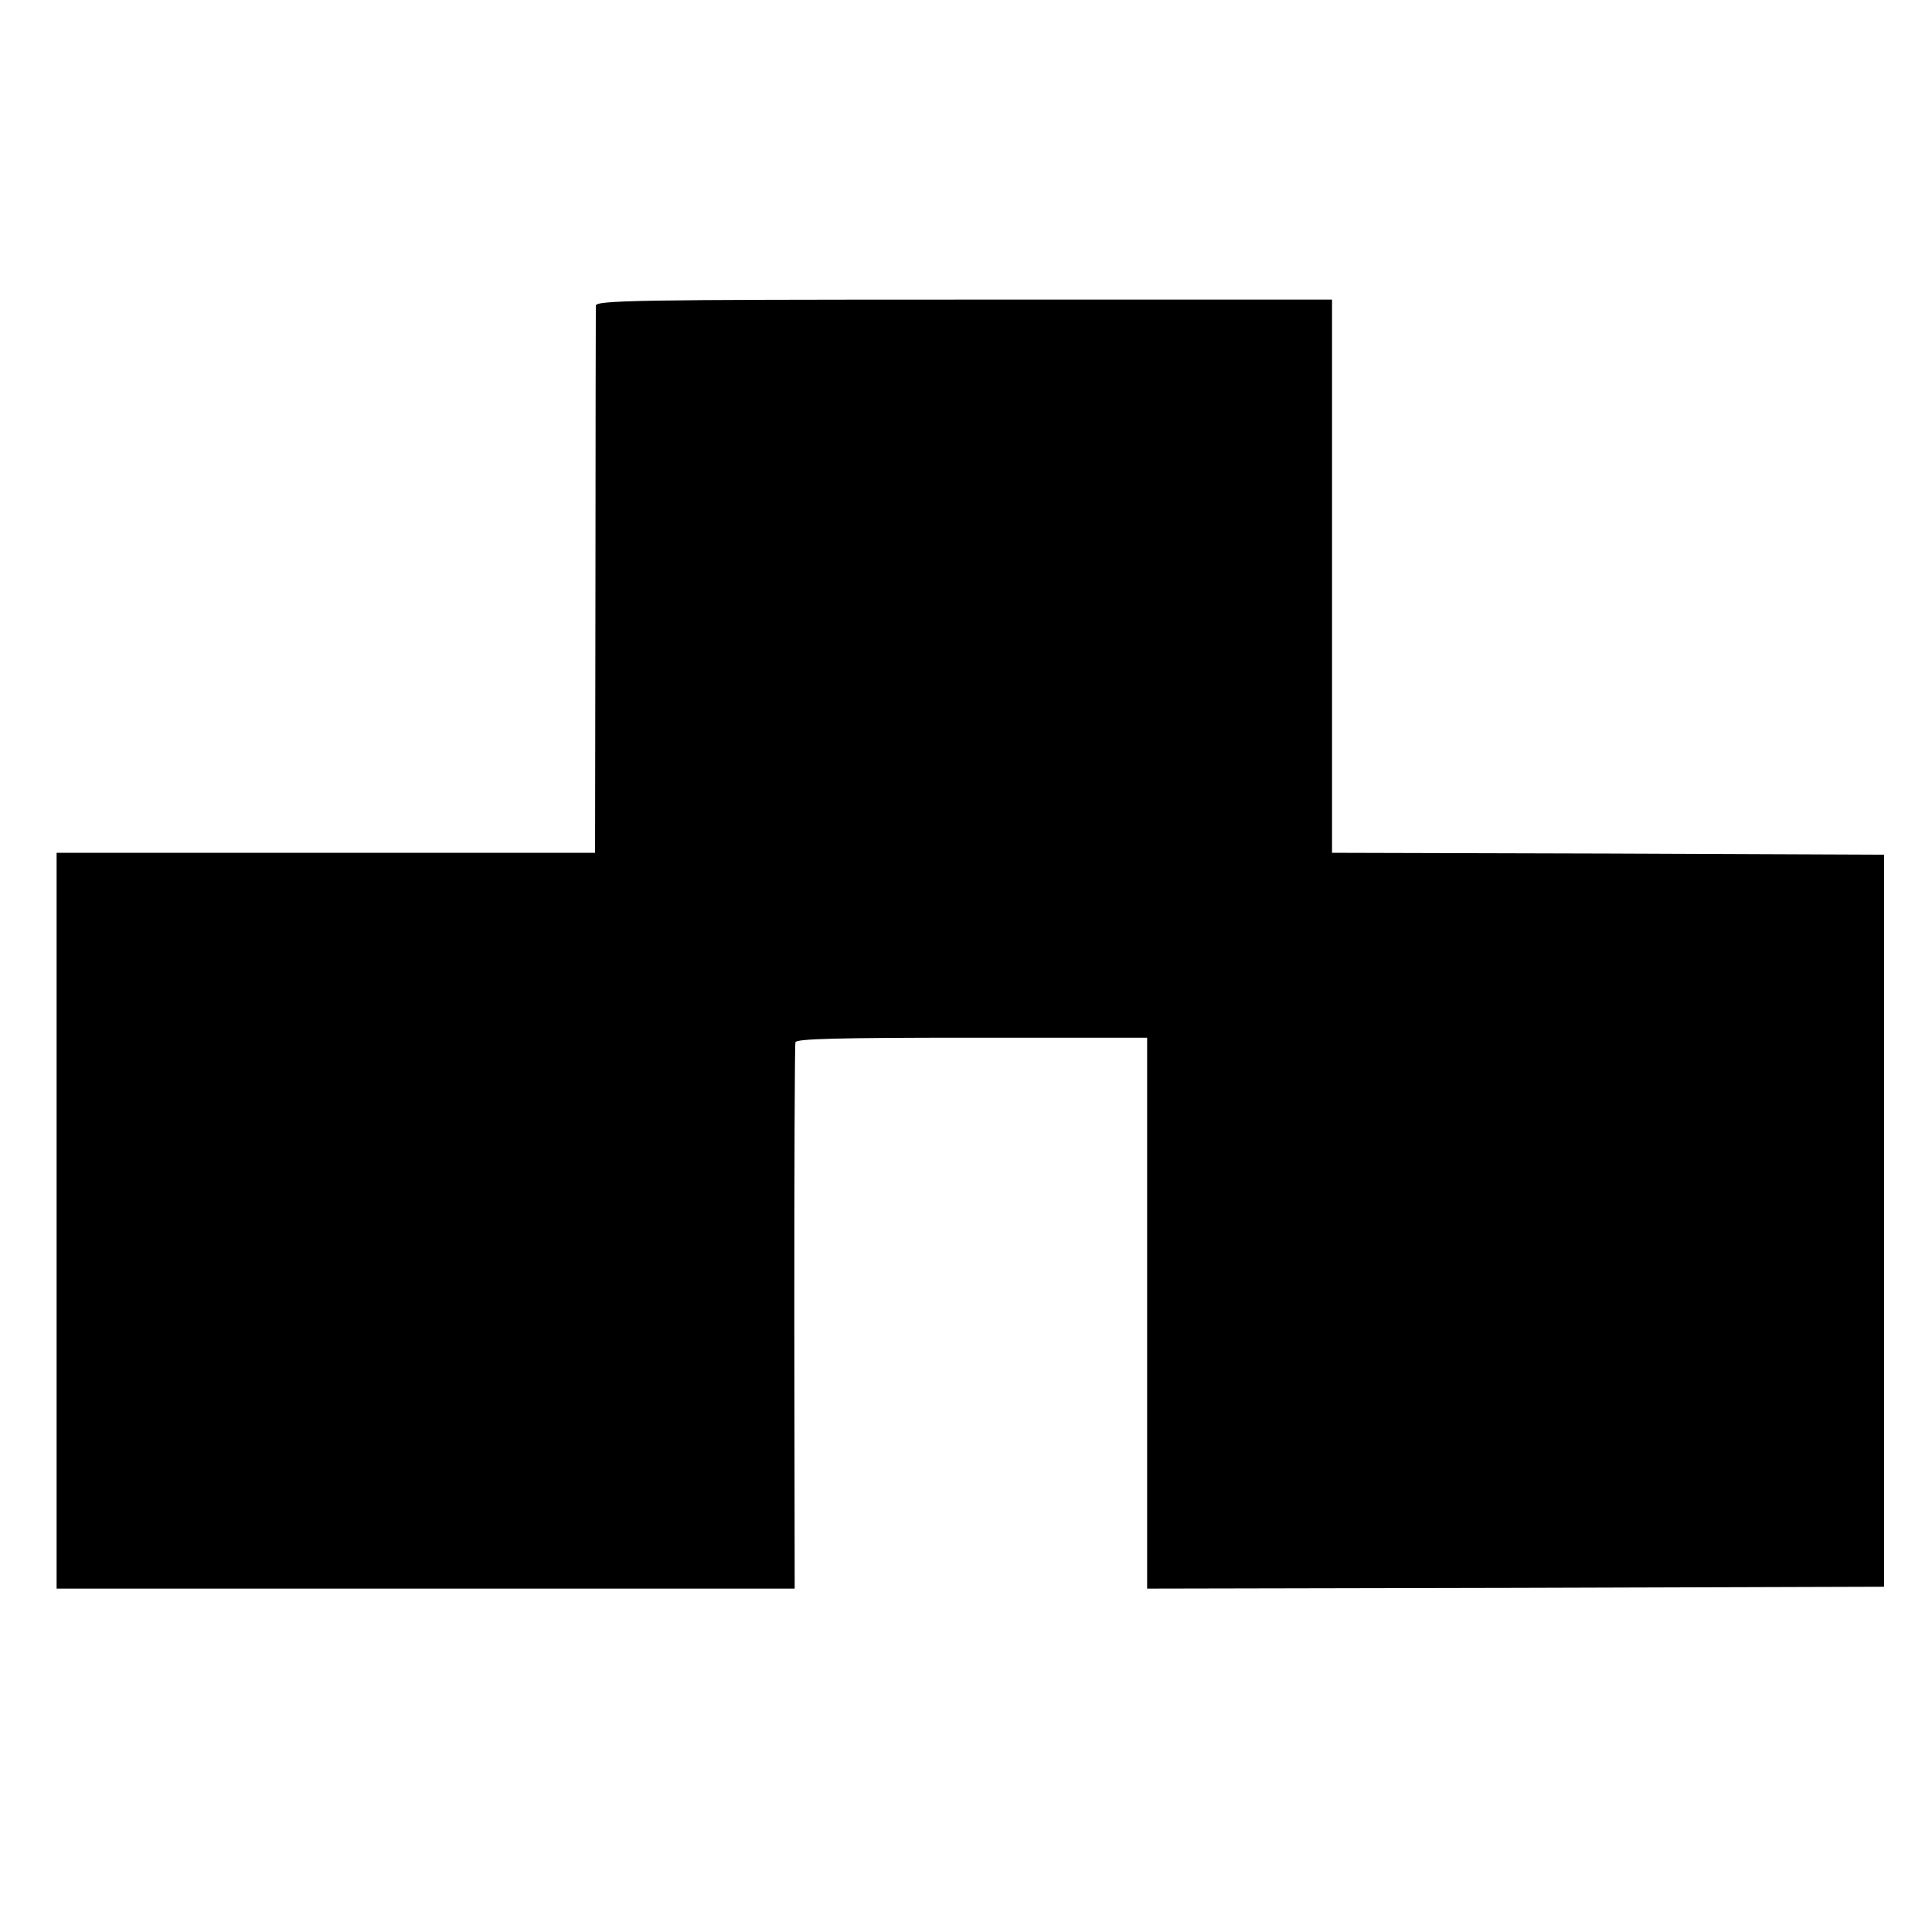
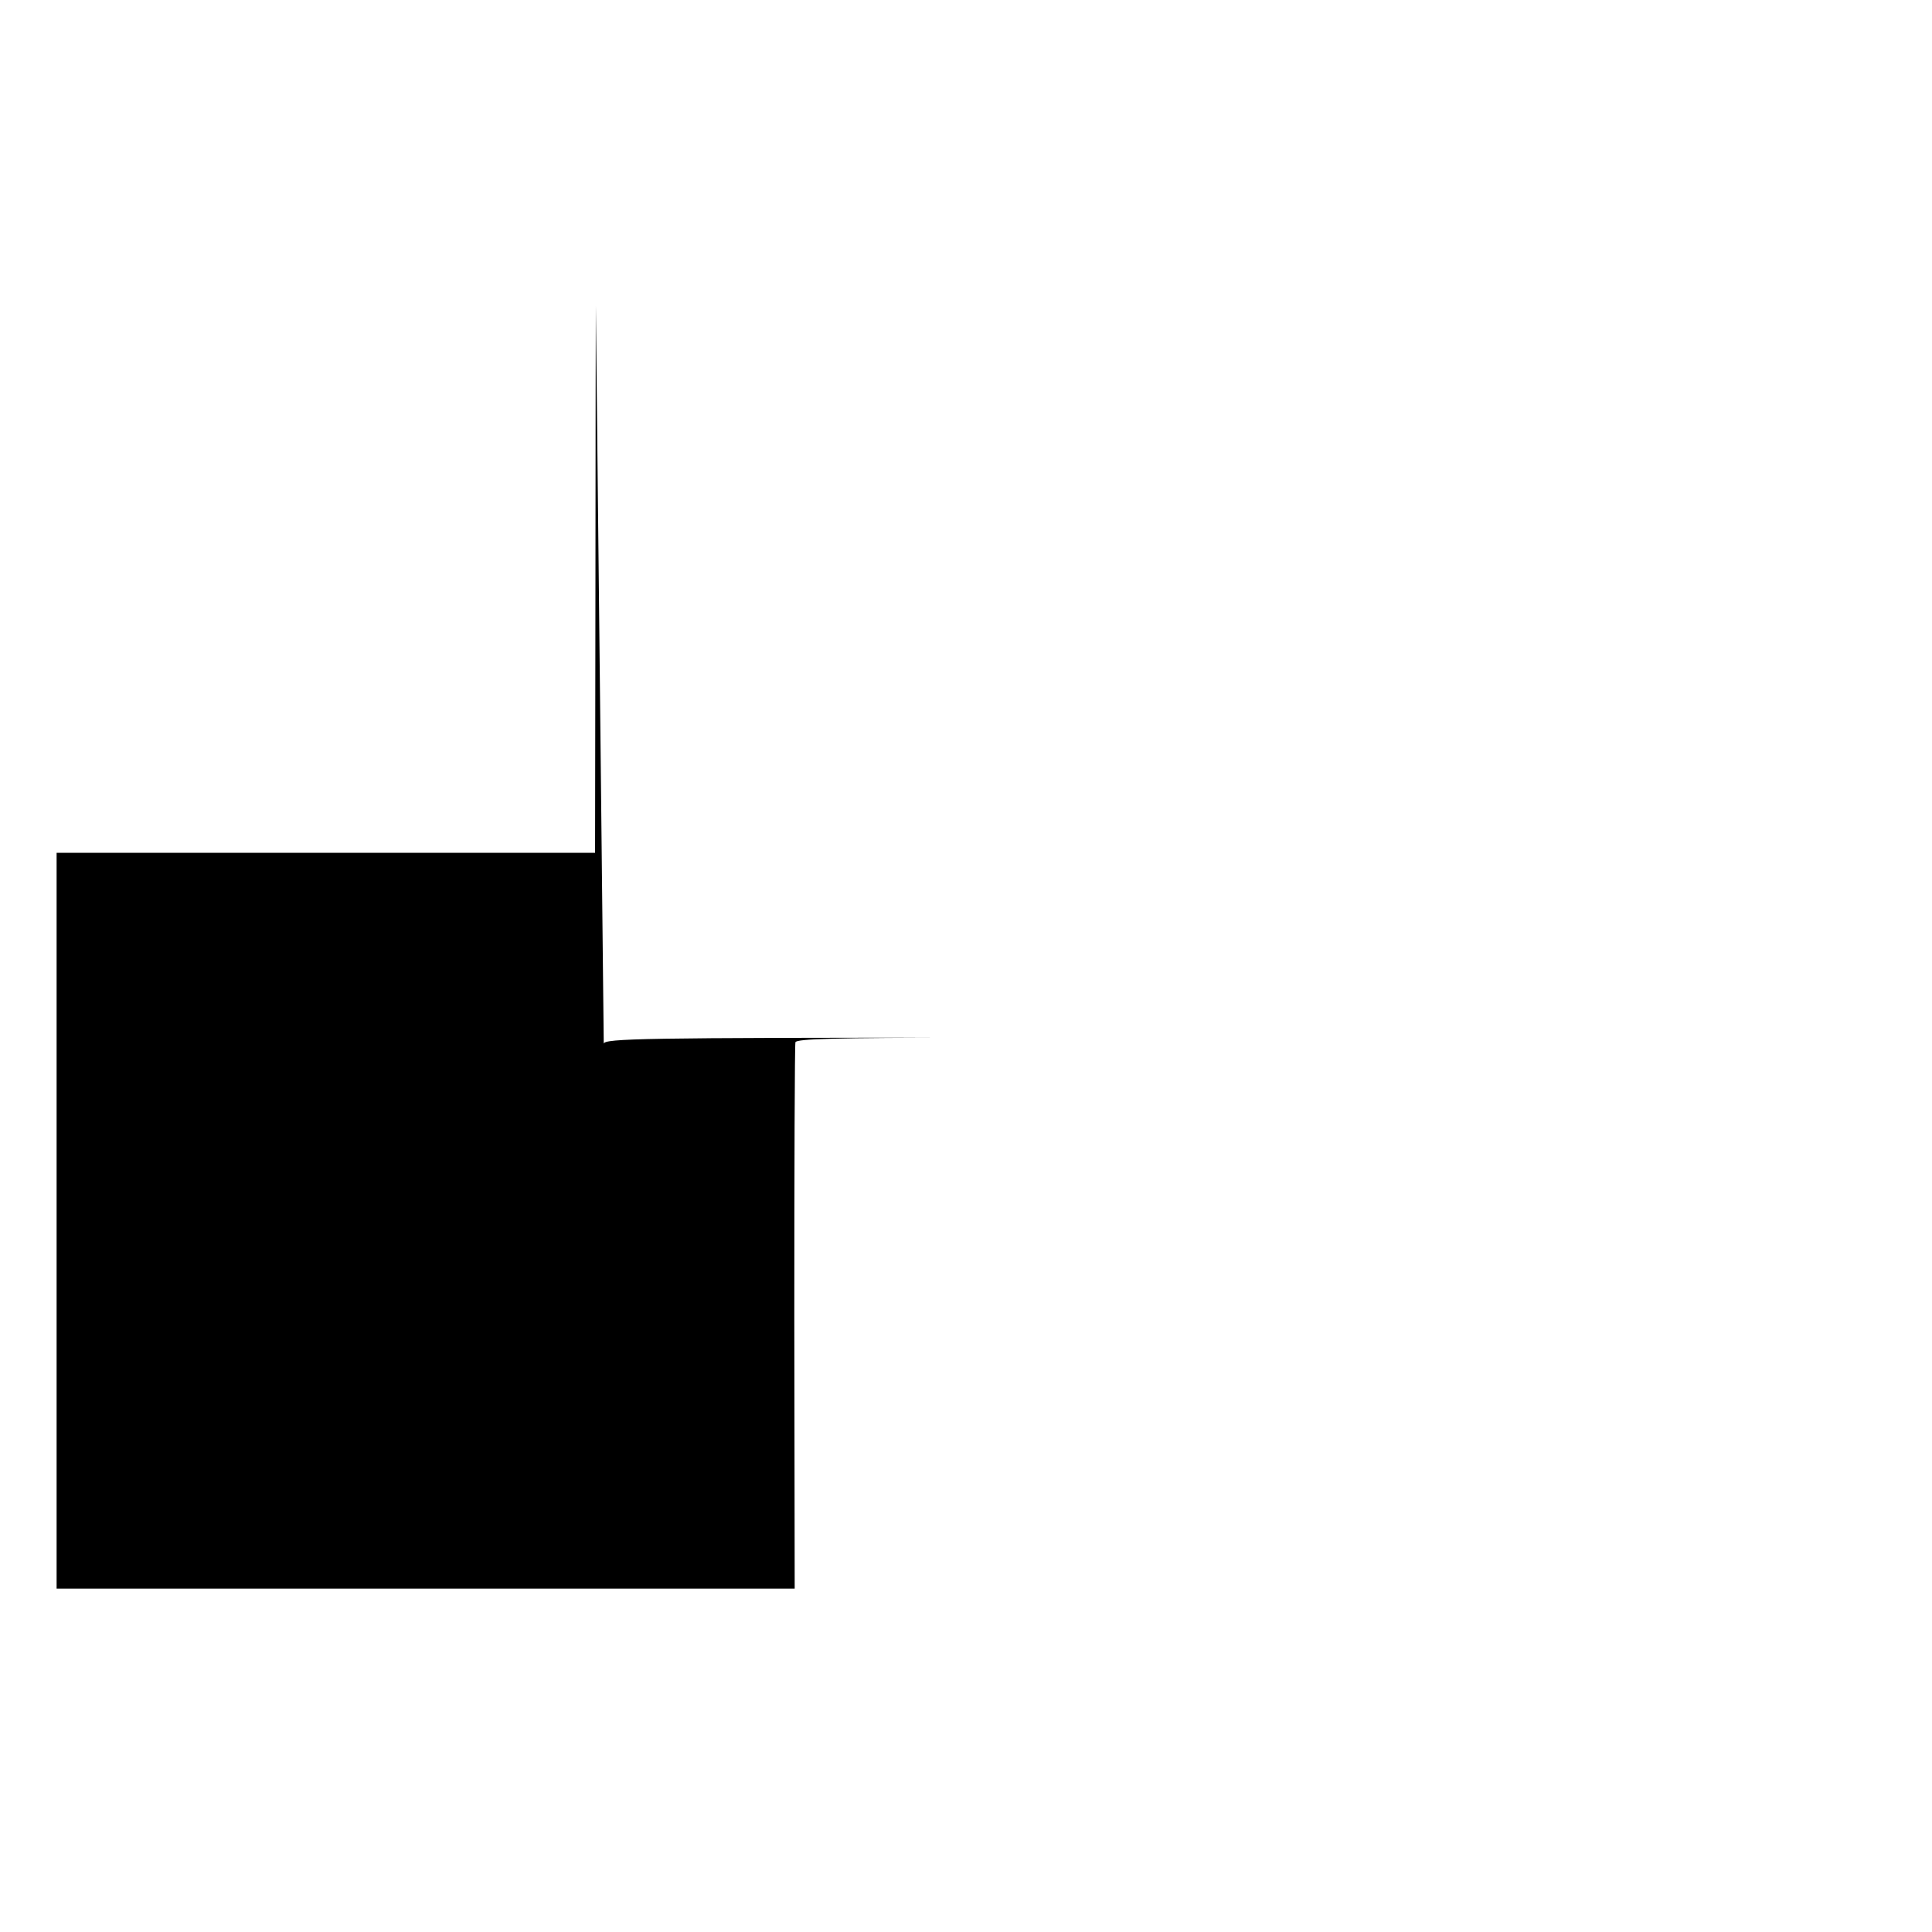
<svg xmlns="http://www.w3.org/2000/svg" version="1.0" width="512pt" height="512pt" viewBox="0 0 512 512" preserveAspectRatio="xMidYMid meet">
  <g transform="translate(0,512) scale(0.1,-0.1)" fill="#000000" stroke="none">
-     <path d="M1579 4310 c0 -8 -1 -338 -1 -733 l-1 -717 -611 0 c-336 0 -657 0 -713 0 l-103 0 0 -975 0 -975 978 0 978 0 -1 718 c0 394 1 723 3 730 3 9 106 12 468 12 l464 0 0 -730 0 -730 977 2 976 3 0 970 0 970 -731 3 -732 2 0 733 0 733 -975 0 c-871 0 -975 -2 -976 -16z" />
+     <path d="M1579 4310 c0 -8 -1 -338 -1 -733 l-1 -717 -611 0 c-336 0 -657 0 -713 0 l-103 0 0 -975 0 -975 978 0 978 0 -1 718 c0 394 1 723 3 730 3 9 106 12 468 12 c-871 0 -975 -2 -976 -16z" />
  </g>
</svg>